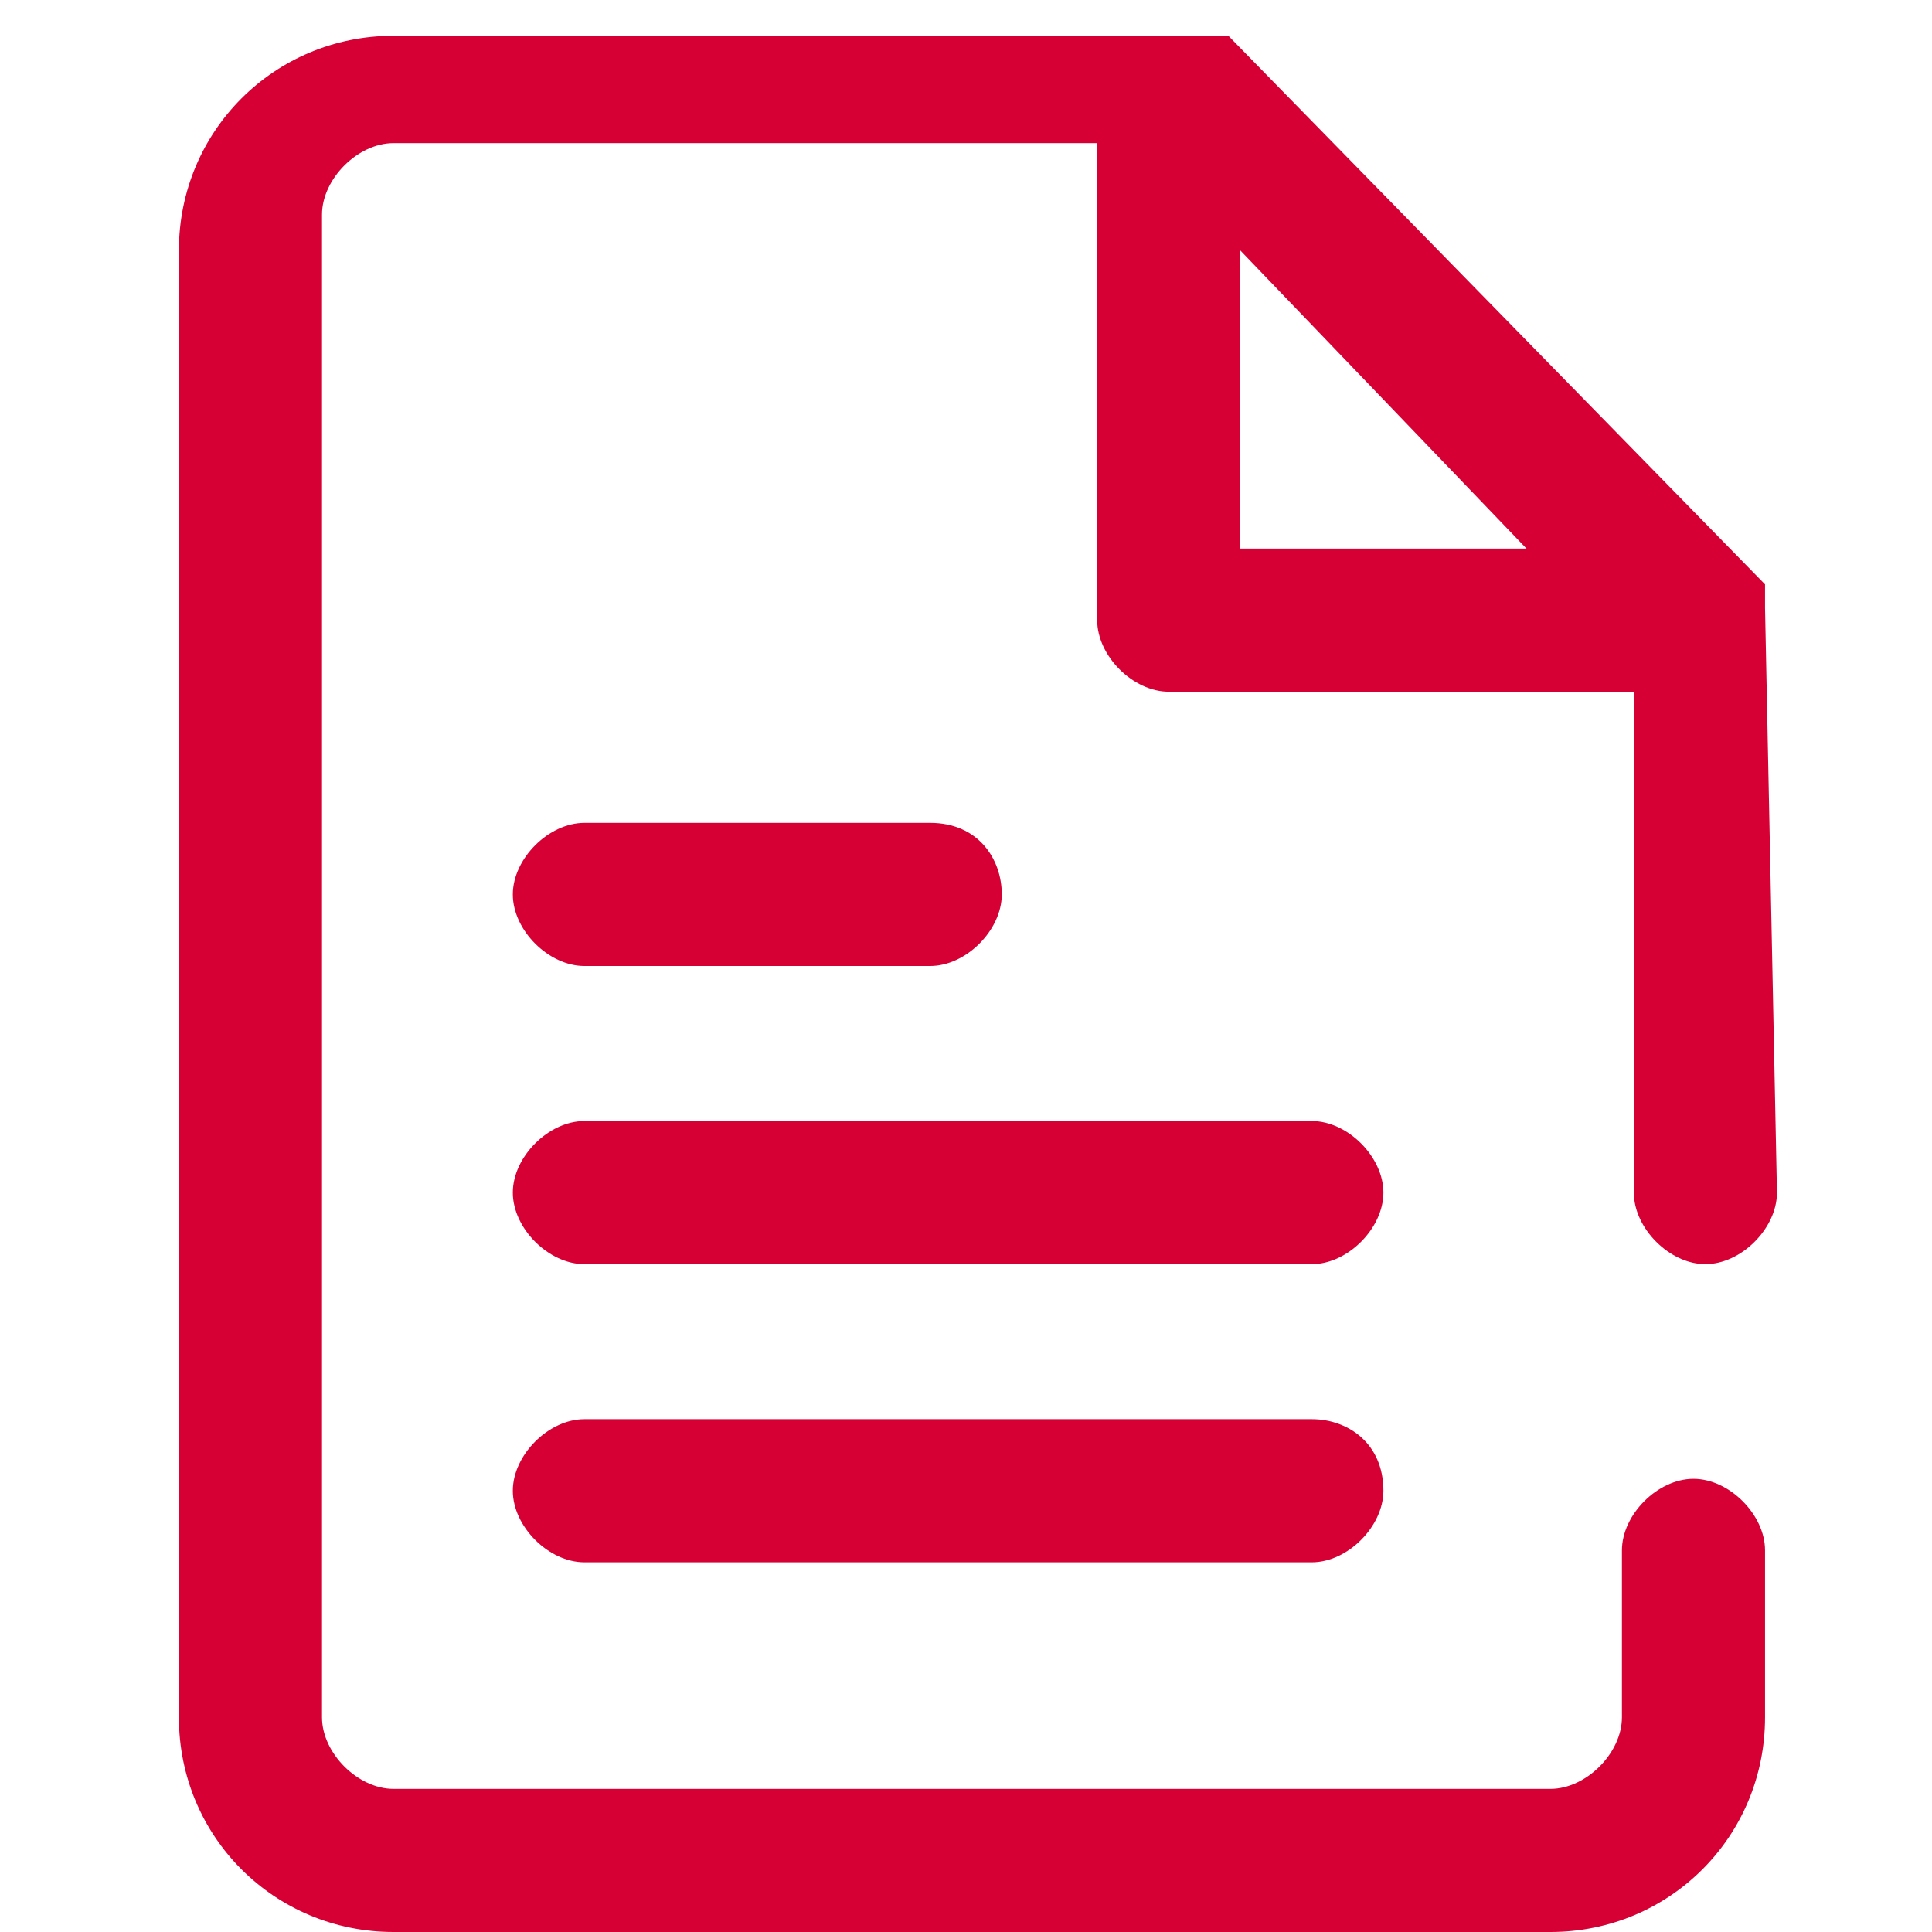
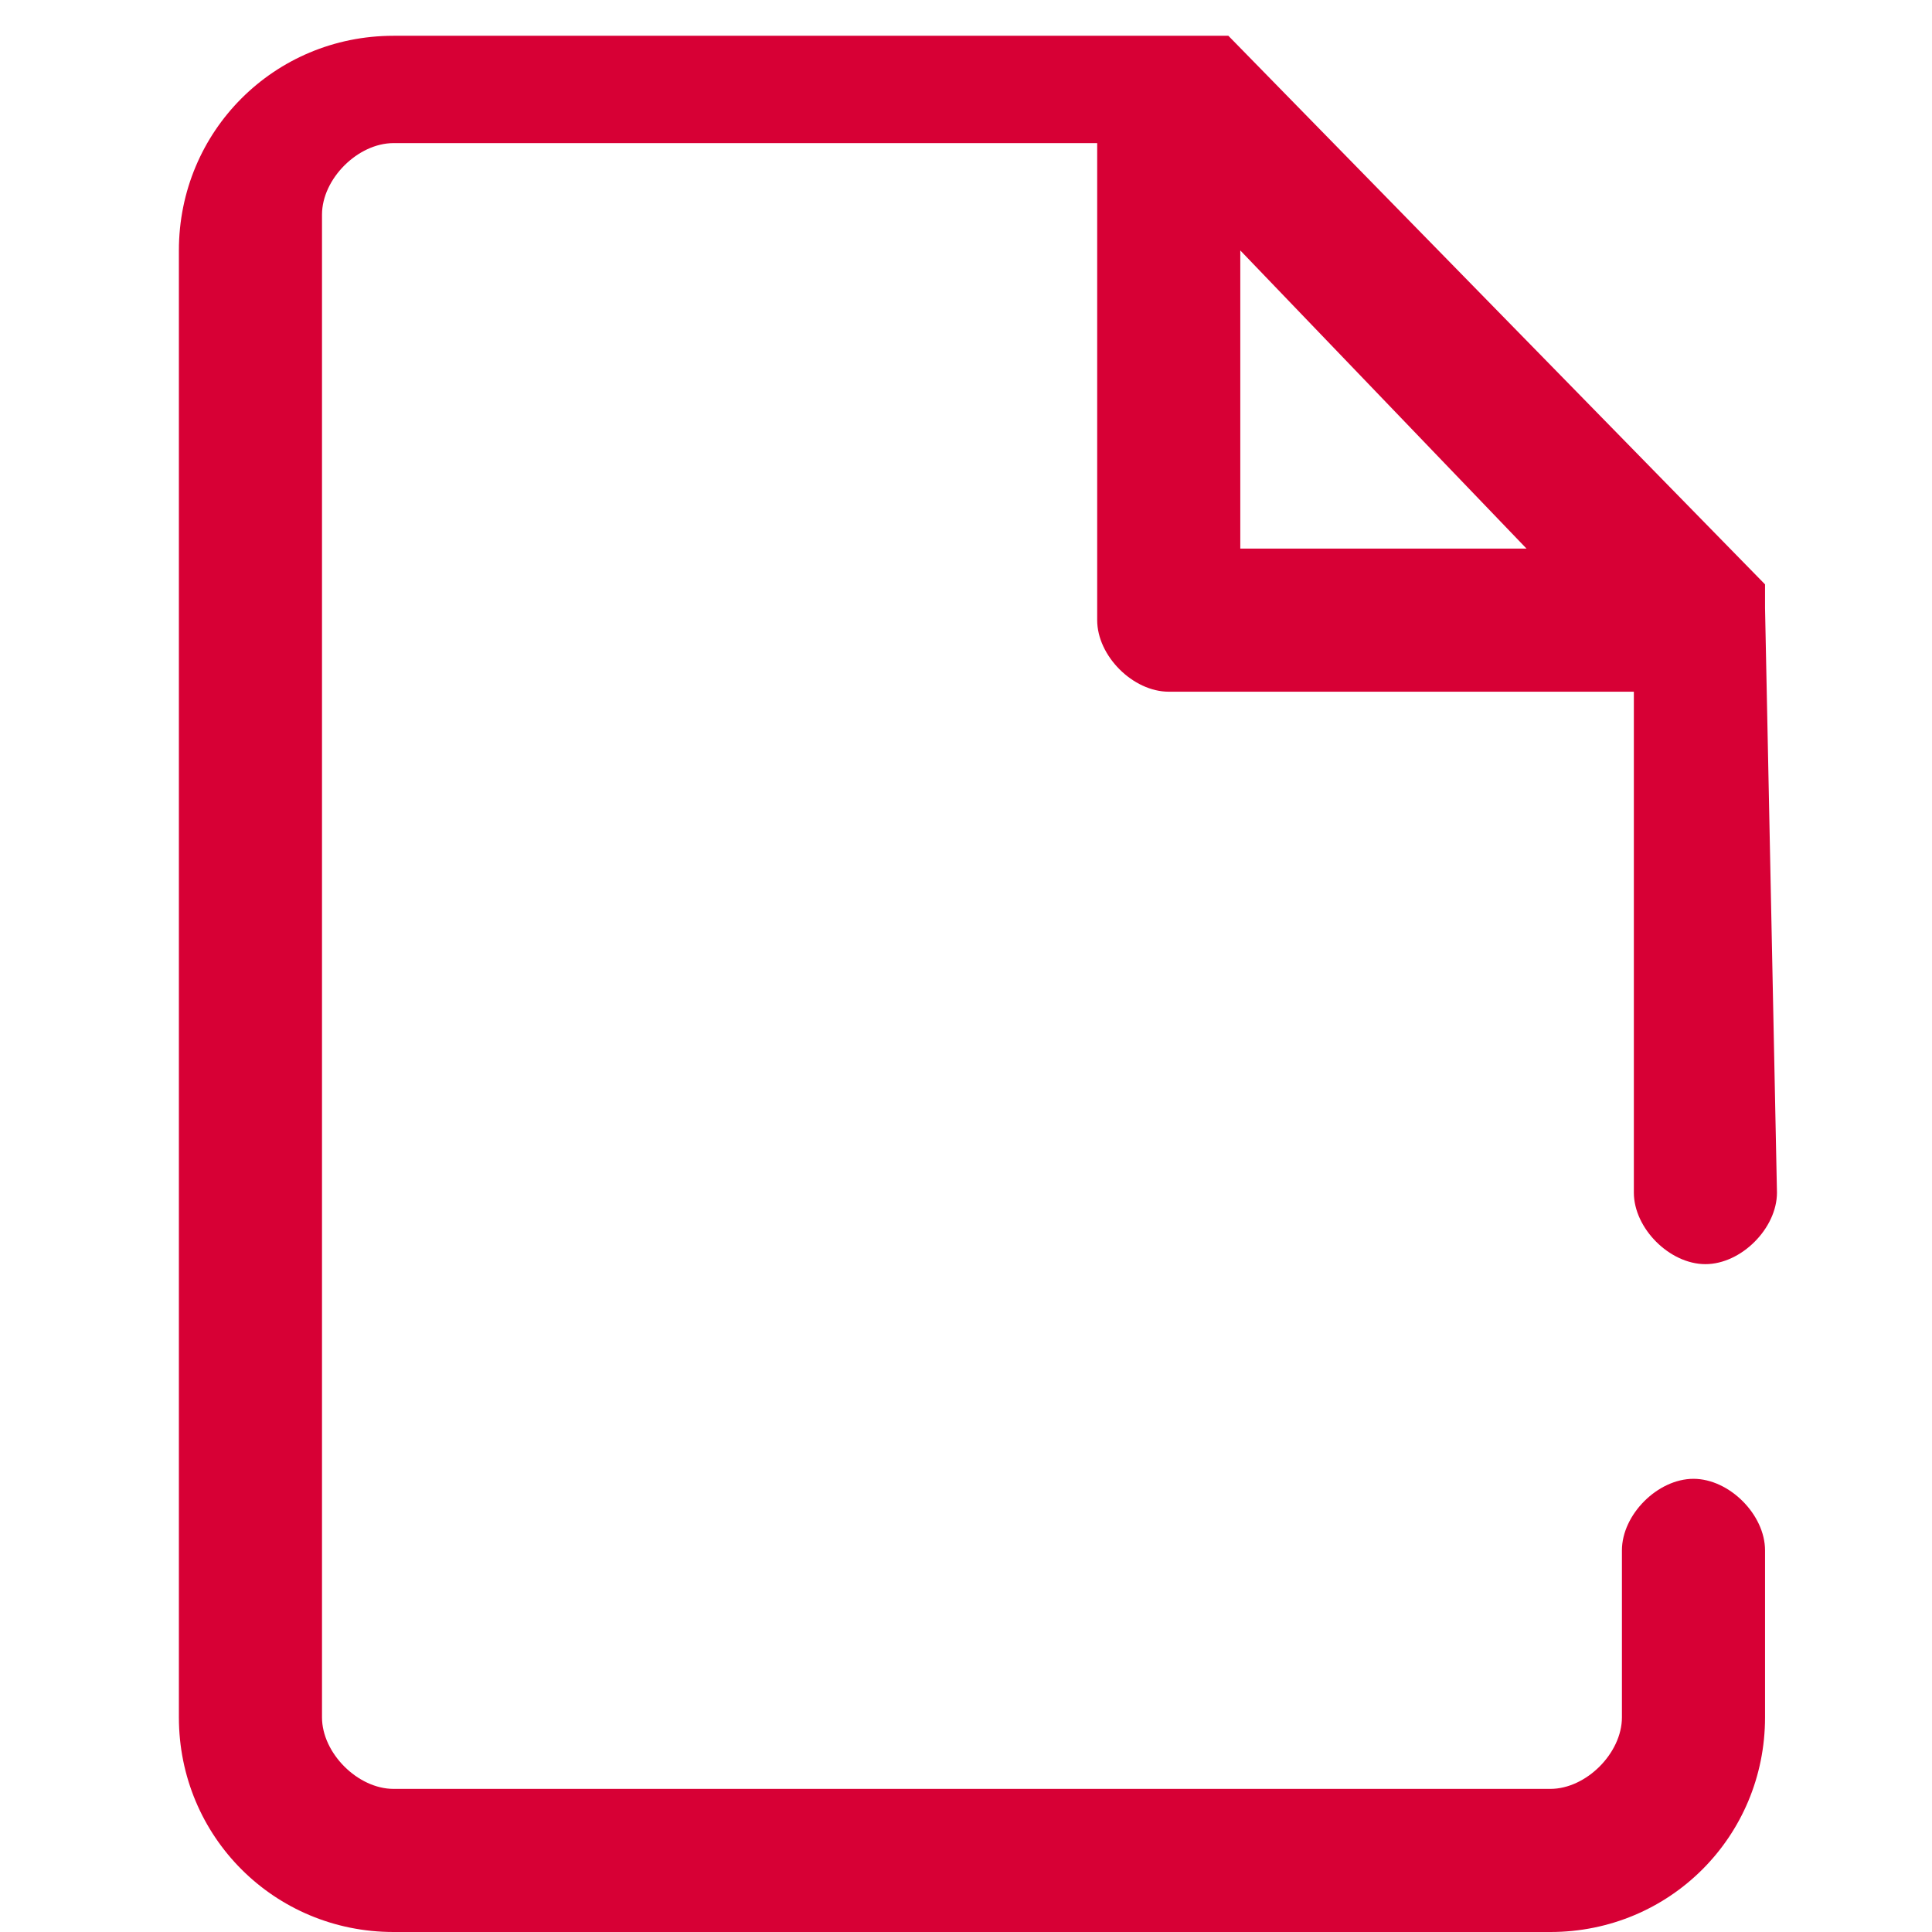
<svg xmlns="http://www.w3.org/2000/svg" t="1758783793747" class="icon" viewBox="0 0 1024 1024" version="1.1" p-id="6968" width="24" height="24">
-   <path d="M695.309 594.173H309.728c-18.963 0-37.926 18.963-37.926 37.926s18.963 37.926 37.926 37.926h385.58c18.963 0 37.926-18.963 37.926-37.926s-18.963-37.926-37.926-37.926zM309.728 512h183.309c18.963 0 37.926-18.963 37.926-37.926s-12.642-37.926-37.926-37.926H309.728c-18.963 0-37.926 18.963-37.926 37.926s18.963 37.926 37.926 37.926z m385.58 240.198H309.728c-18.963 0-37.926 18.963-37.926 37.926s18.963 37.926 37.926 37.926h385.58c18.963 0 37.926-18.963 37.926-37.926 0-25.284-18.963-37.926-37.926-37.926z" p-id="6969" fill="#d70035" />
  <path d="M935.506 322.37V316.049v-6.321L651.062 18.963h-6.321H208.593c-63.21 0-113.778 50.568-113.778 113.778v777.481c0 63.21 50.568 113.778 113.778 113.778h613.136c63.21 0 113.778-50.568 113.778-113.778V821.728c0-18.963-18.963-37.926-37.926-37.926s-37.926 18.963-37.926 37.926v88.494c0 18.963-18.963 37.926-37.926 37.926H208.593c-18.963 0-37.926-18.963-37.926-37.926V113.778c0-18.963 18.963-37.926 37.926-37.926h372.938v252.84c0 18.963 18.963 37.926 37.926 37.926h246.519V632.099c0 18.963 18.963 37.926 37.926 37.926s37.926-18.963 37.926-37.926l-6.321-309.728c0 6.321 0 6.321 0 0z m-278.123-31.605V132.741l151.704 158.025h-151.704z" p-id="6970" fill="#d70035" />
</svg>